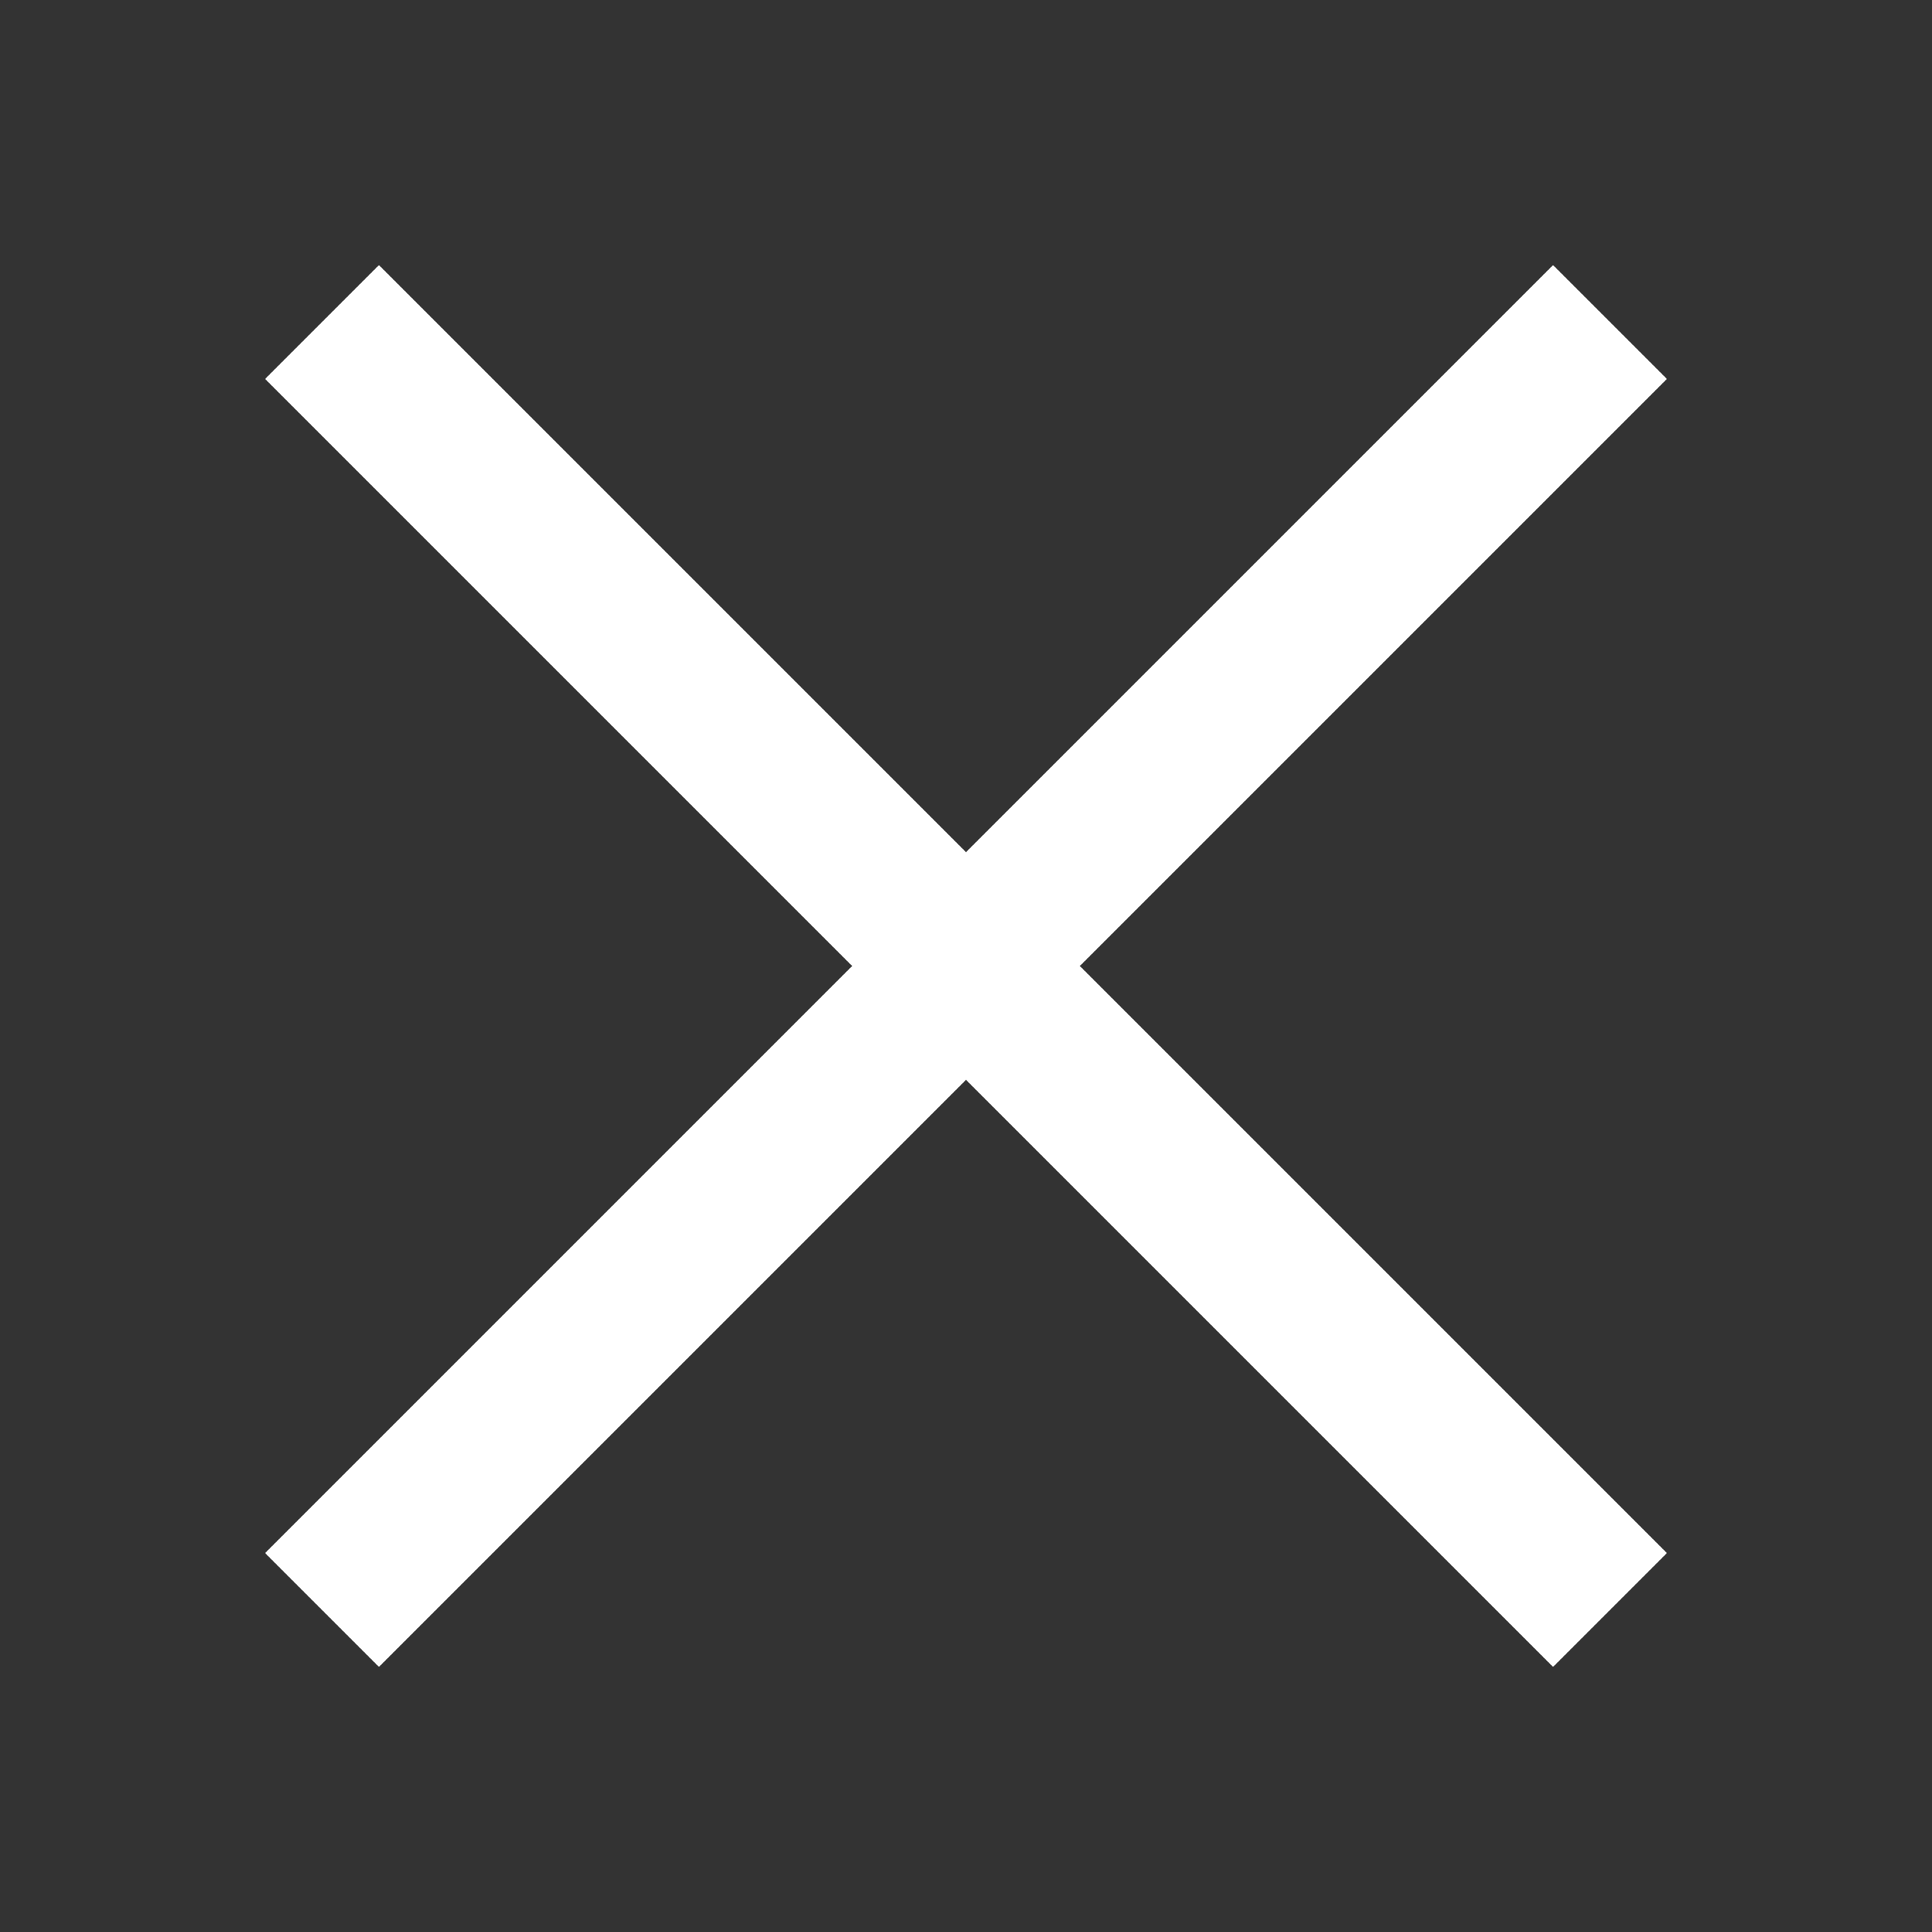
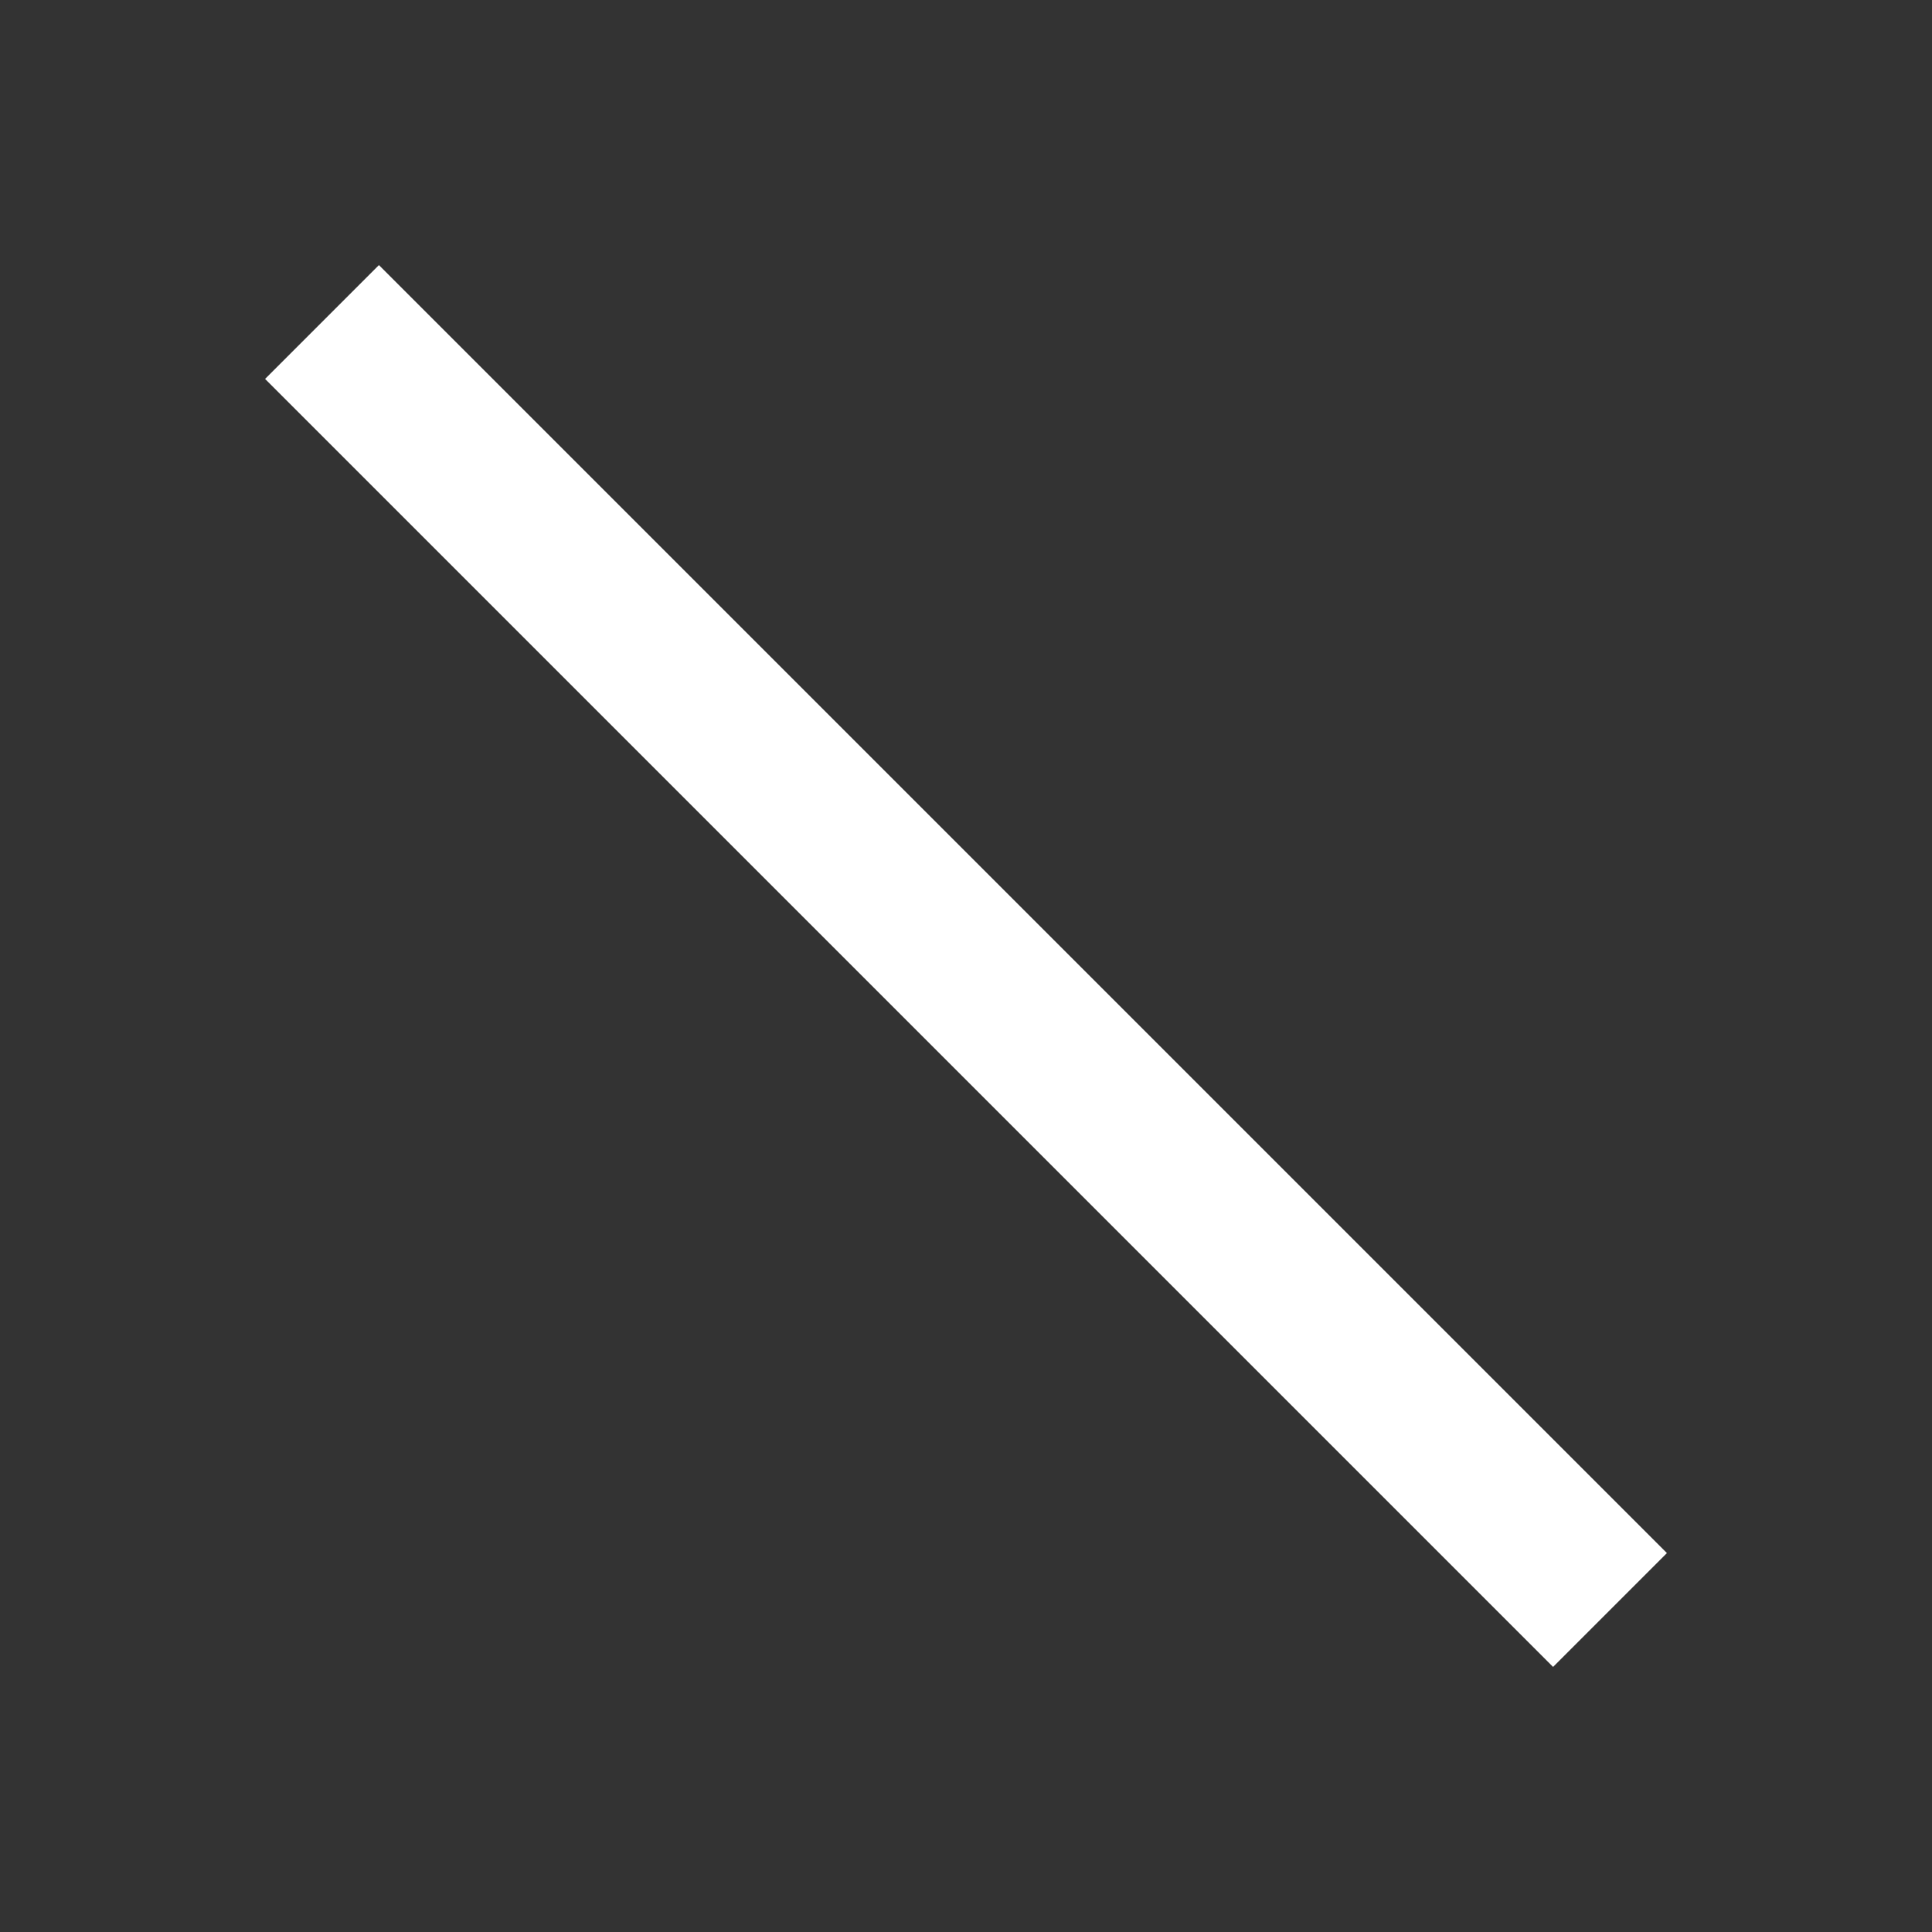
<svg xmlns="http://www.w3.org/2000/svg" viewBox="0 0 24 24" width="24" height="24">
  <rect x="0" y="0" width="24" height="24" fill="#333333" stroke="none" />
  <line x1="4" y1="4" x2="20" y2="20" stroke="white" stroke-width="2" />
-   <line x1="20" y1="4" x2="4" y2="20" stroke="white" stroke-width="2" />
</svg>